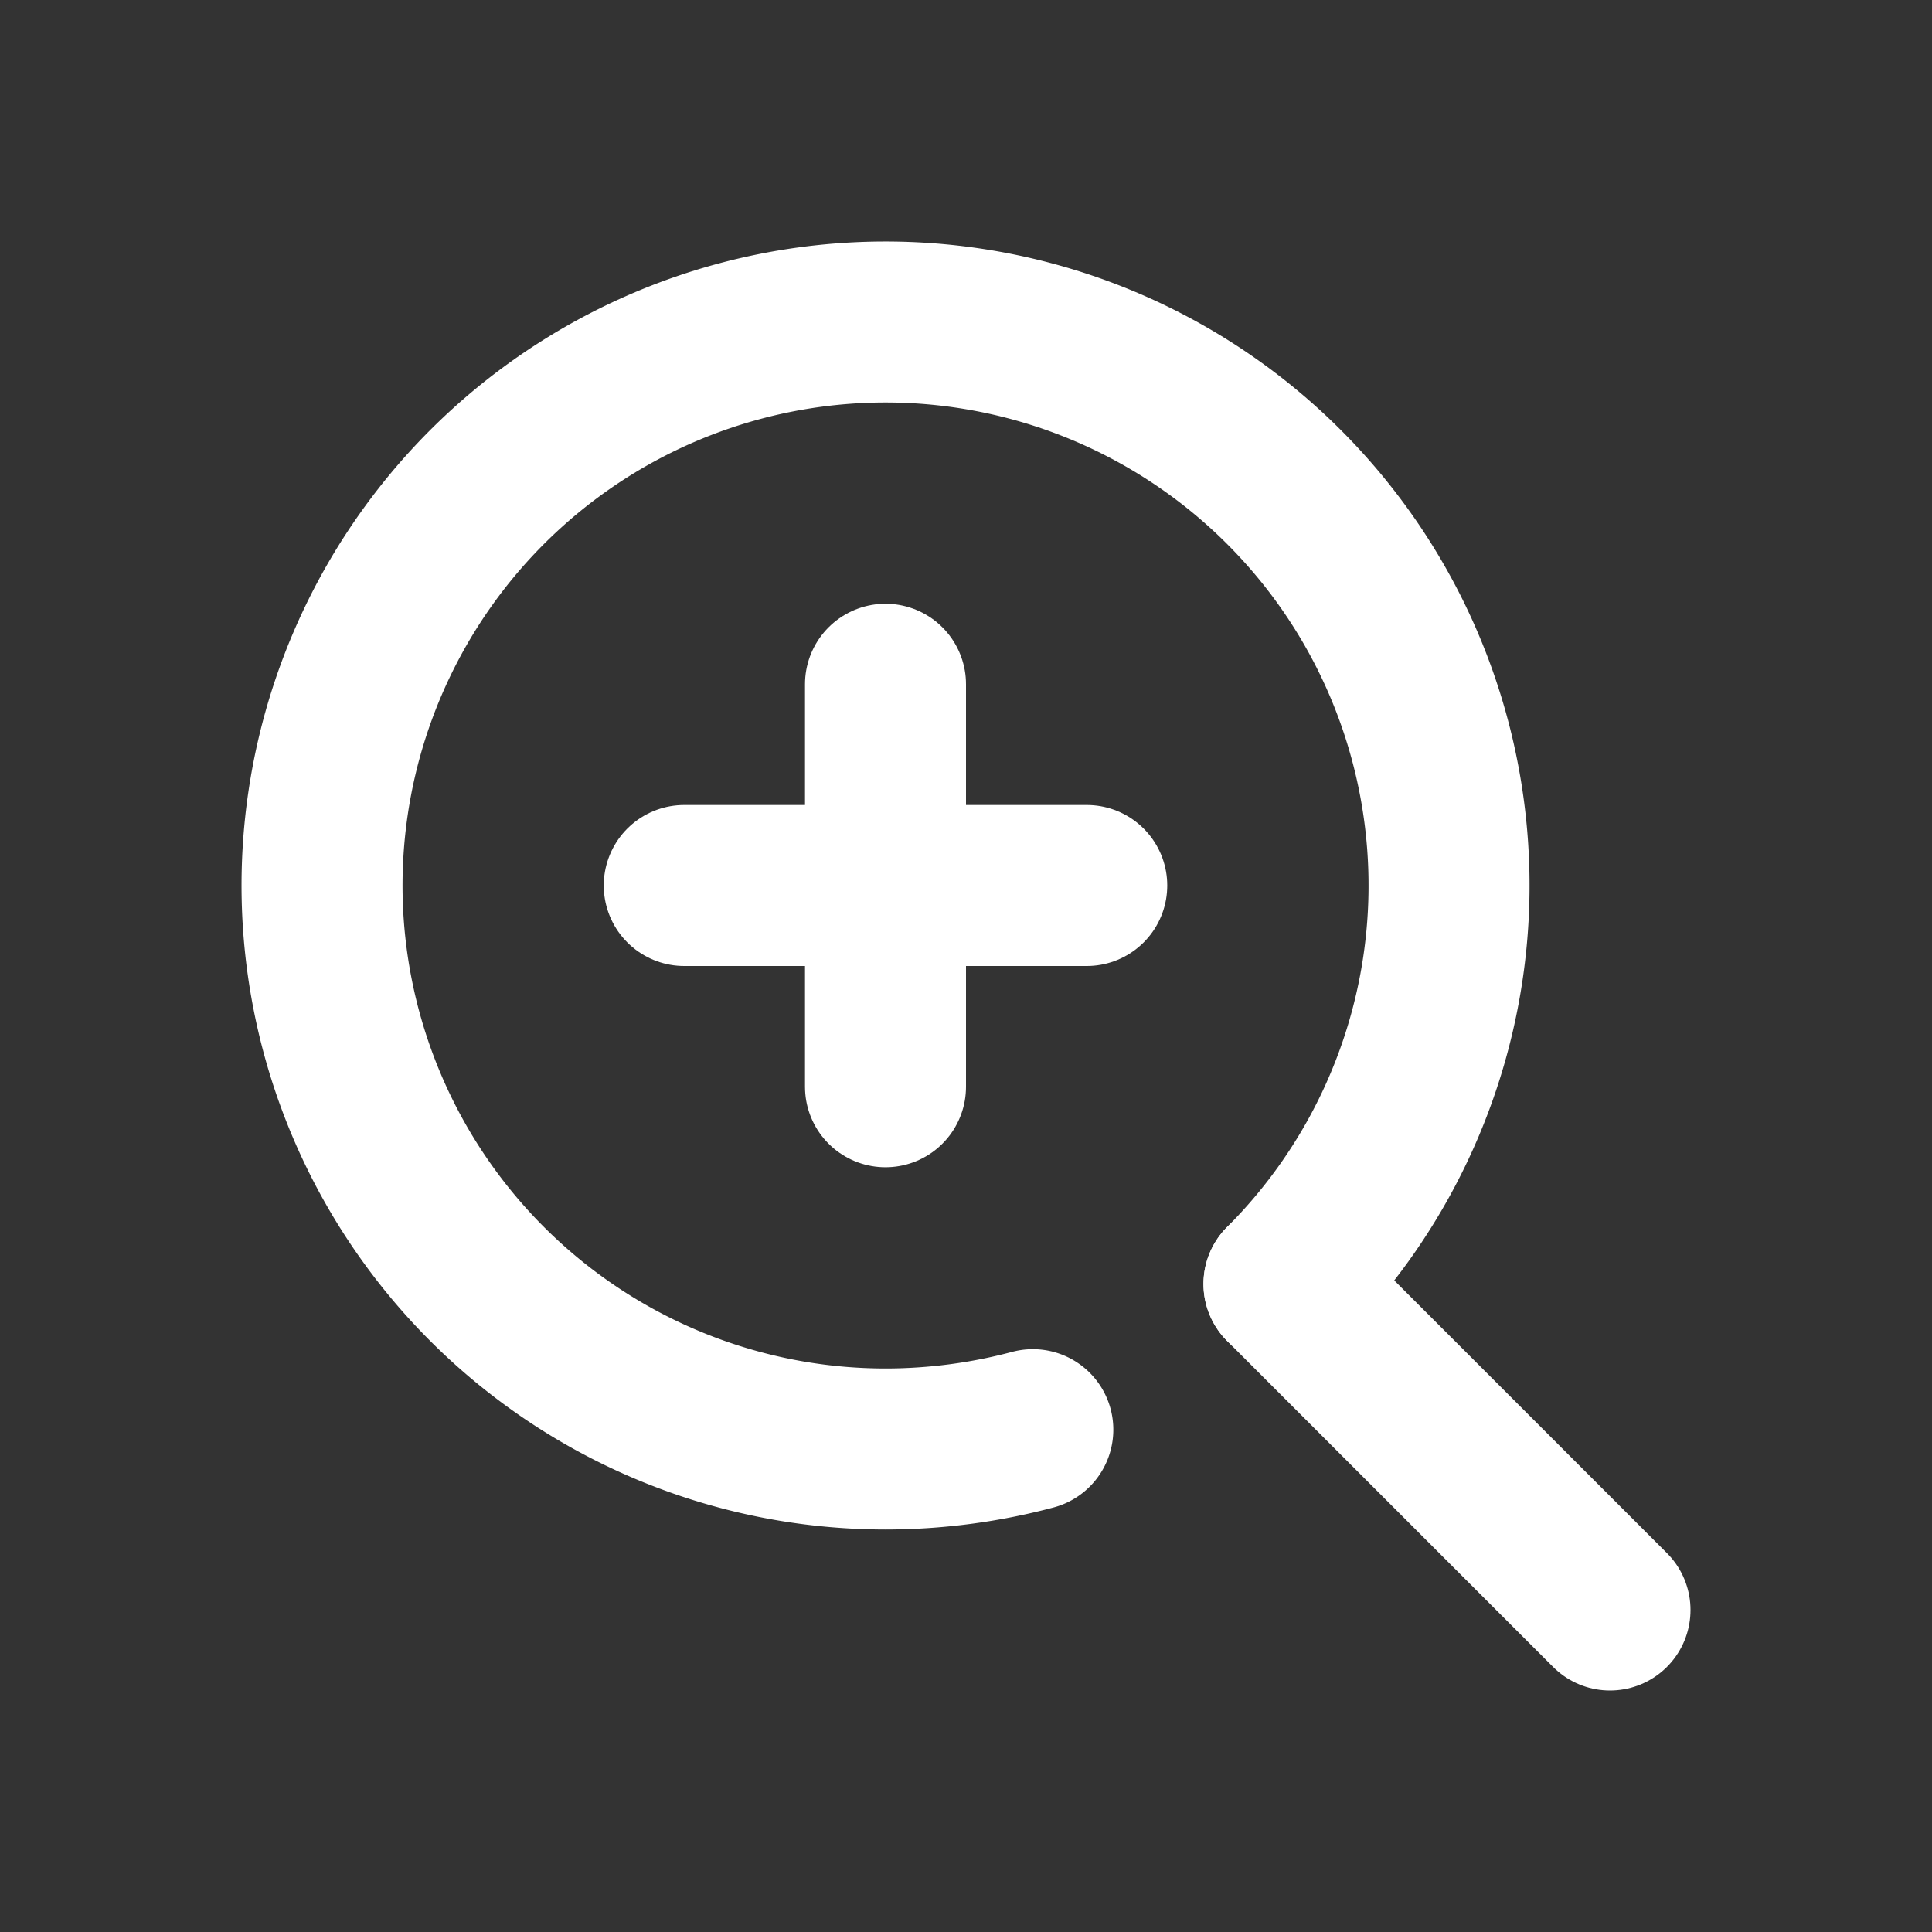
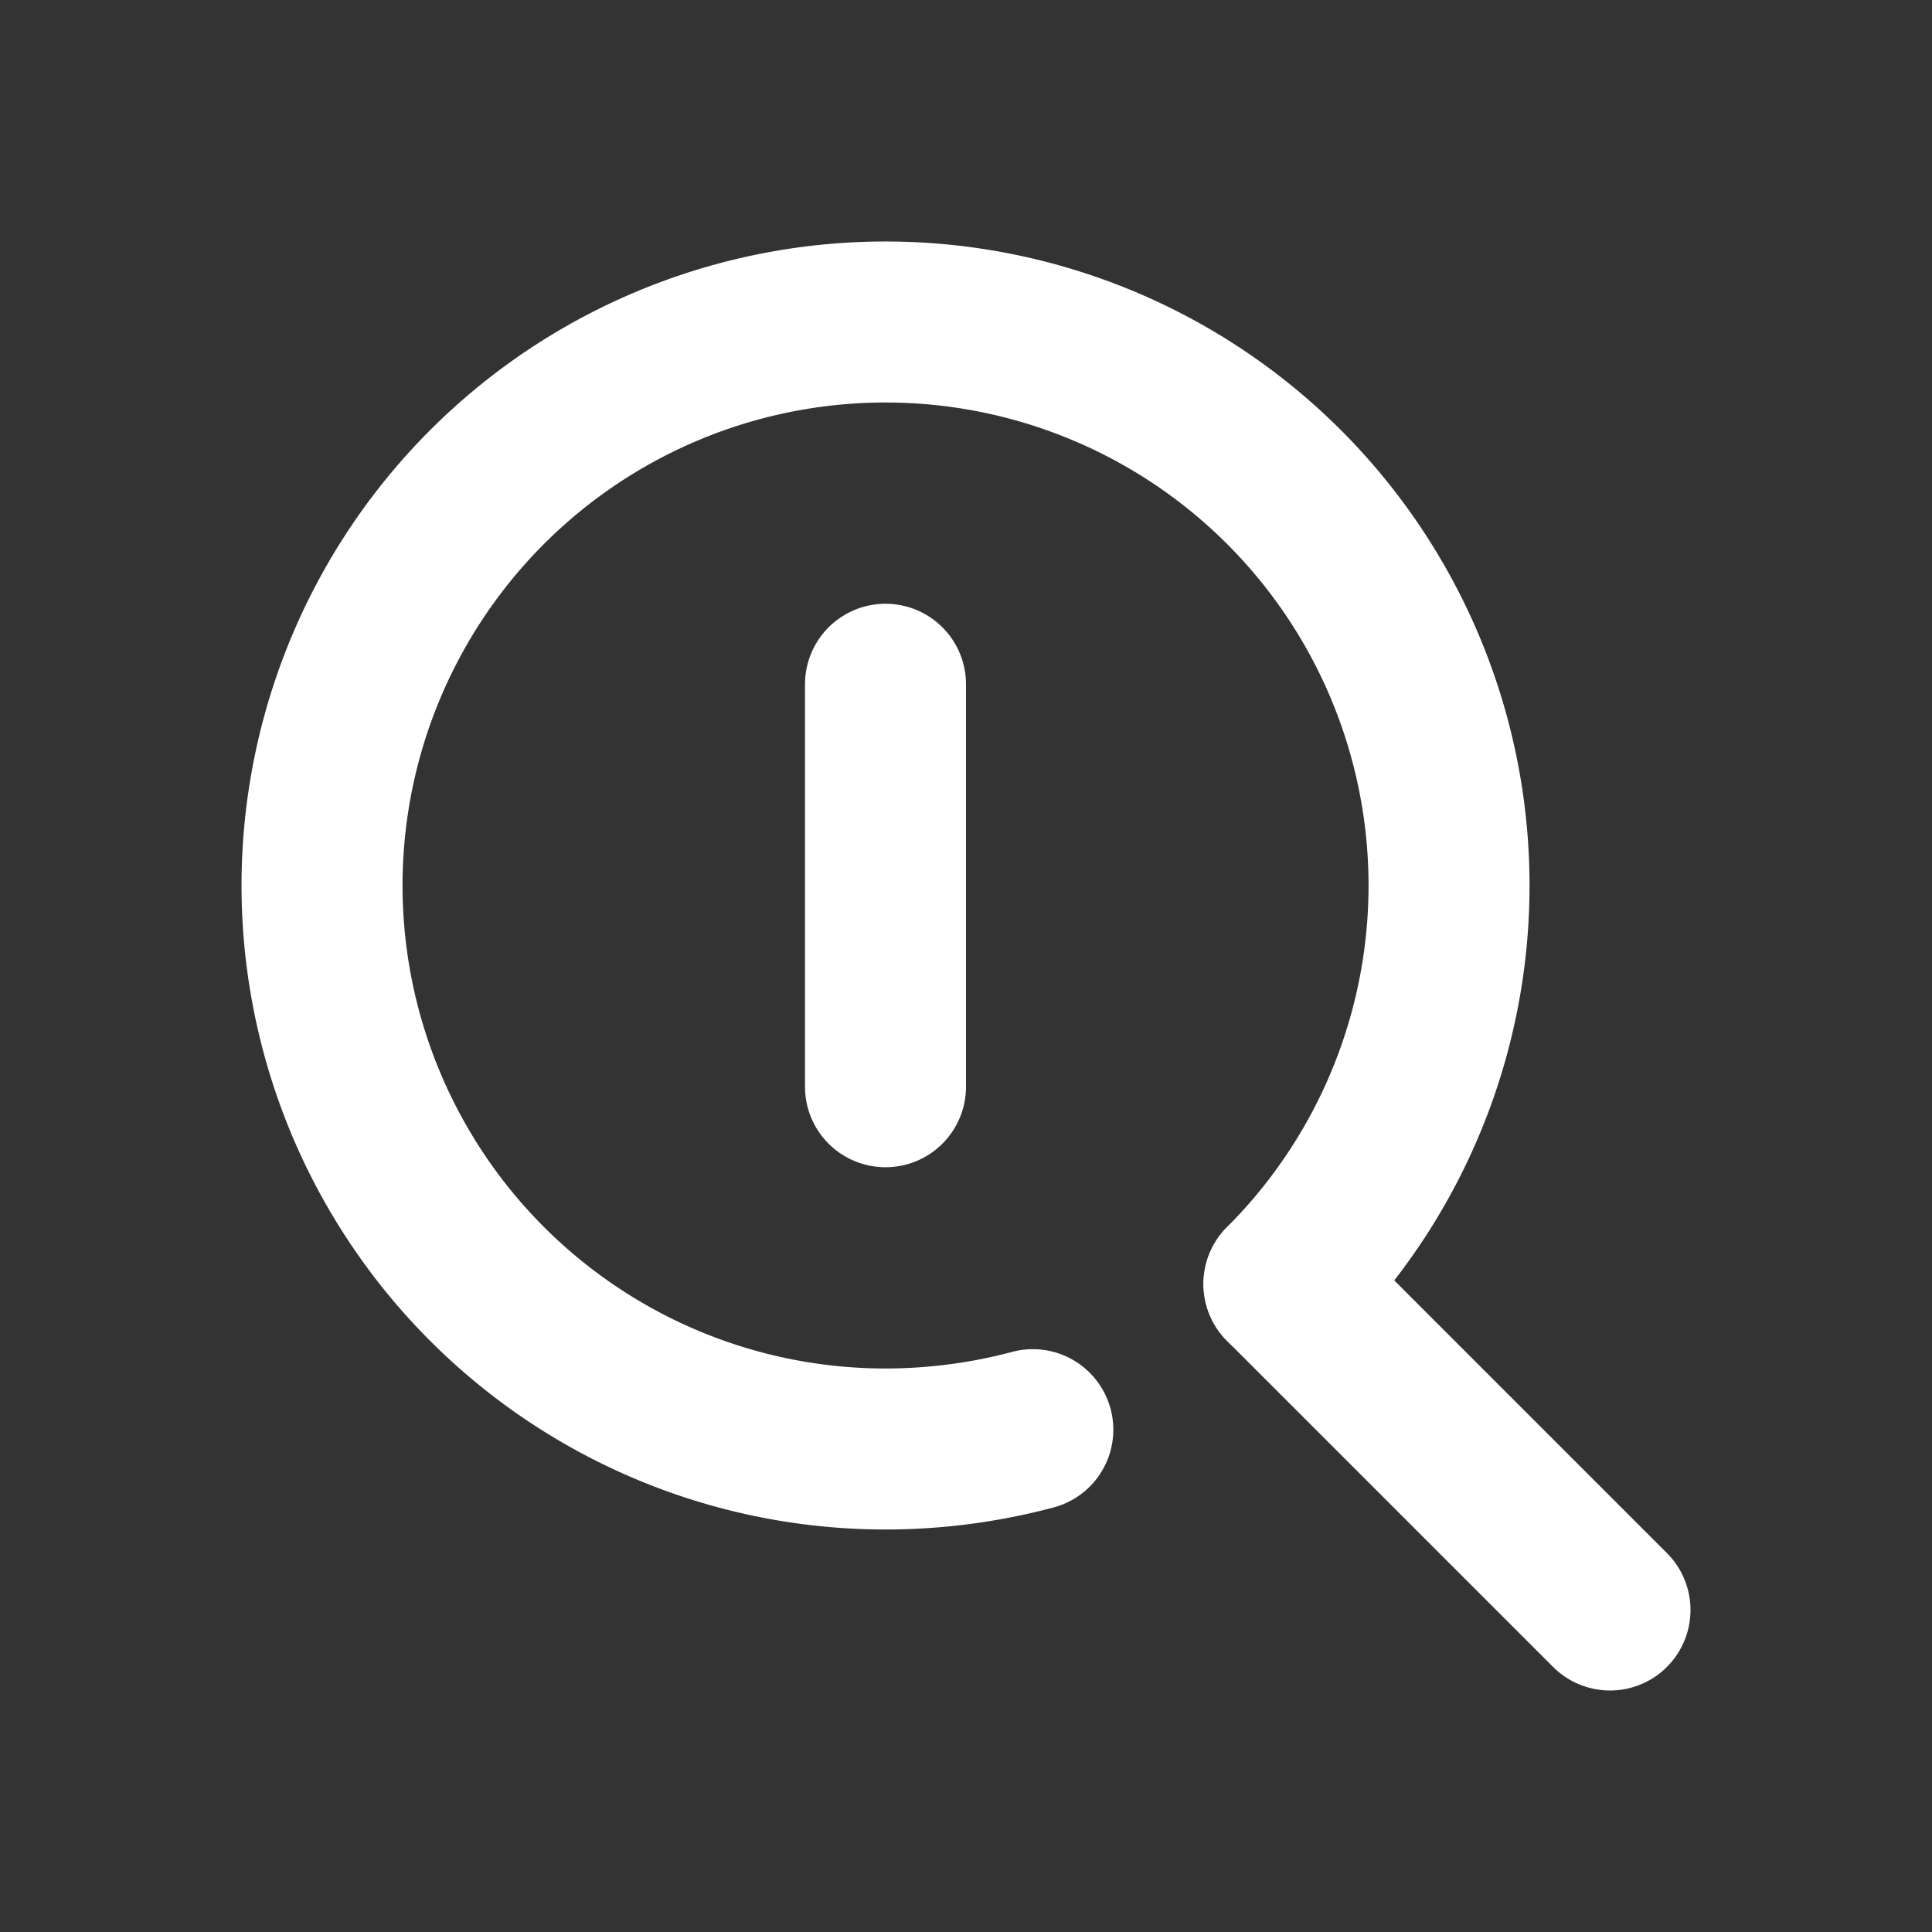
<svg xmlns="http://www.w3.org/2000/svg" viewBox="0 0 48 48">
  <rect x="0" y="0" width="48" height="48" fill="#333333" stroke="none" />
  <g fill="none">
-     <path d="m0 0h48v48h-48z" />
+     <path d="m0 0v48h-48z" />
    <g stroke="#fff" stroke-linecap="round" stroke-linejoin="round" stroke-width="4">
      <path d="m25.66 35.52a14.24 14.24 0 0 1 -3.66.48 14 14 0 1 1 9.9-4.1" />
      <path d="m40 40-8.1-8.1" />
-       <path d="m17 22h10" />
      <path d="m22 17v10" />
    </g>
  </g>
</svg>